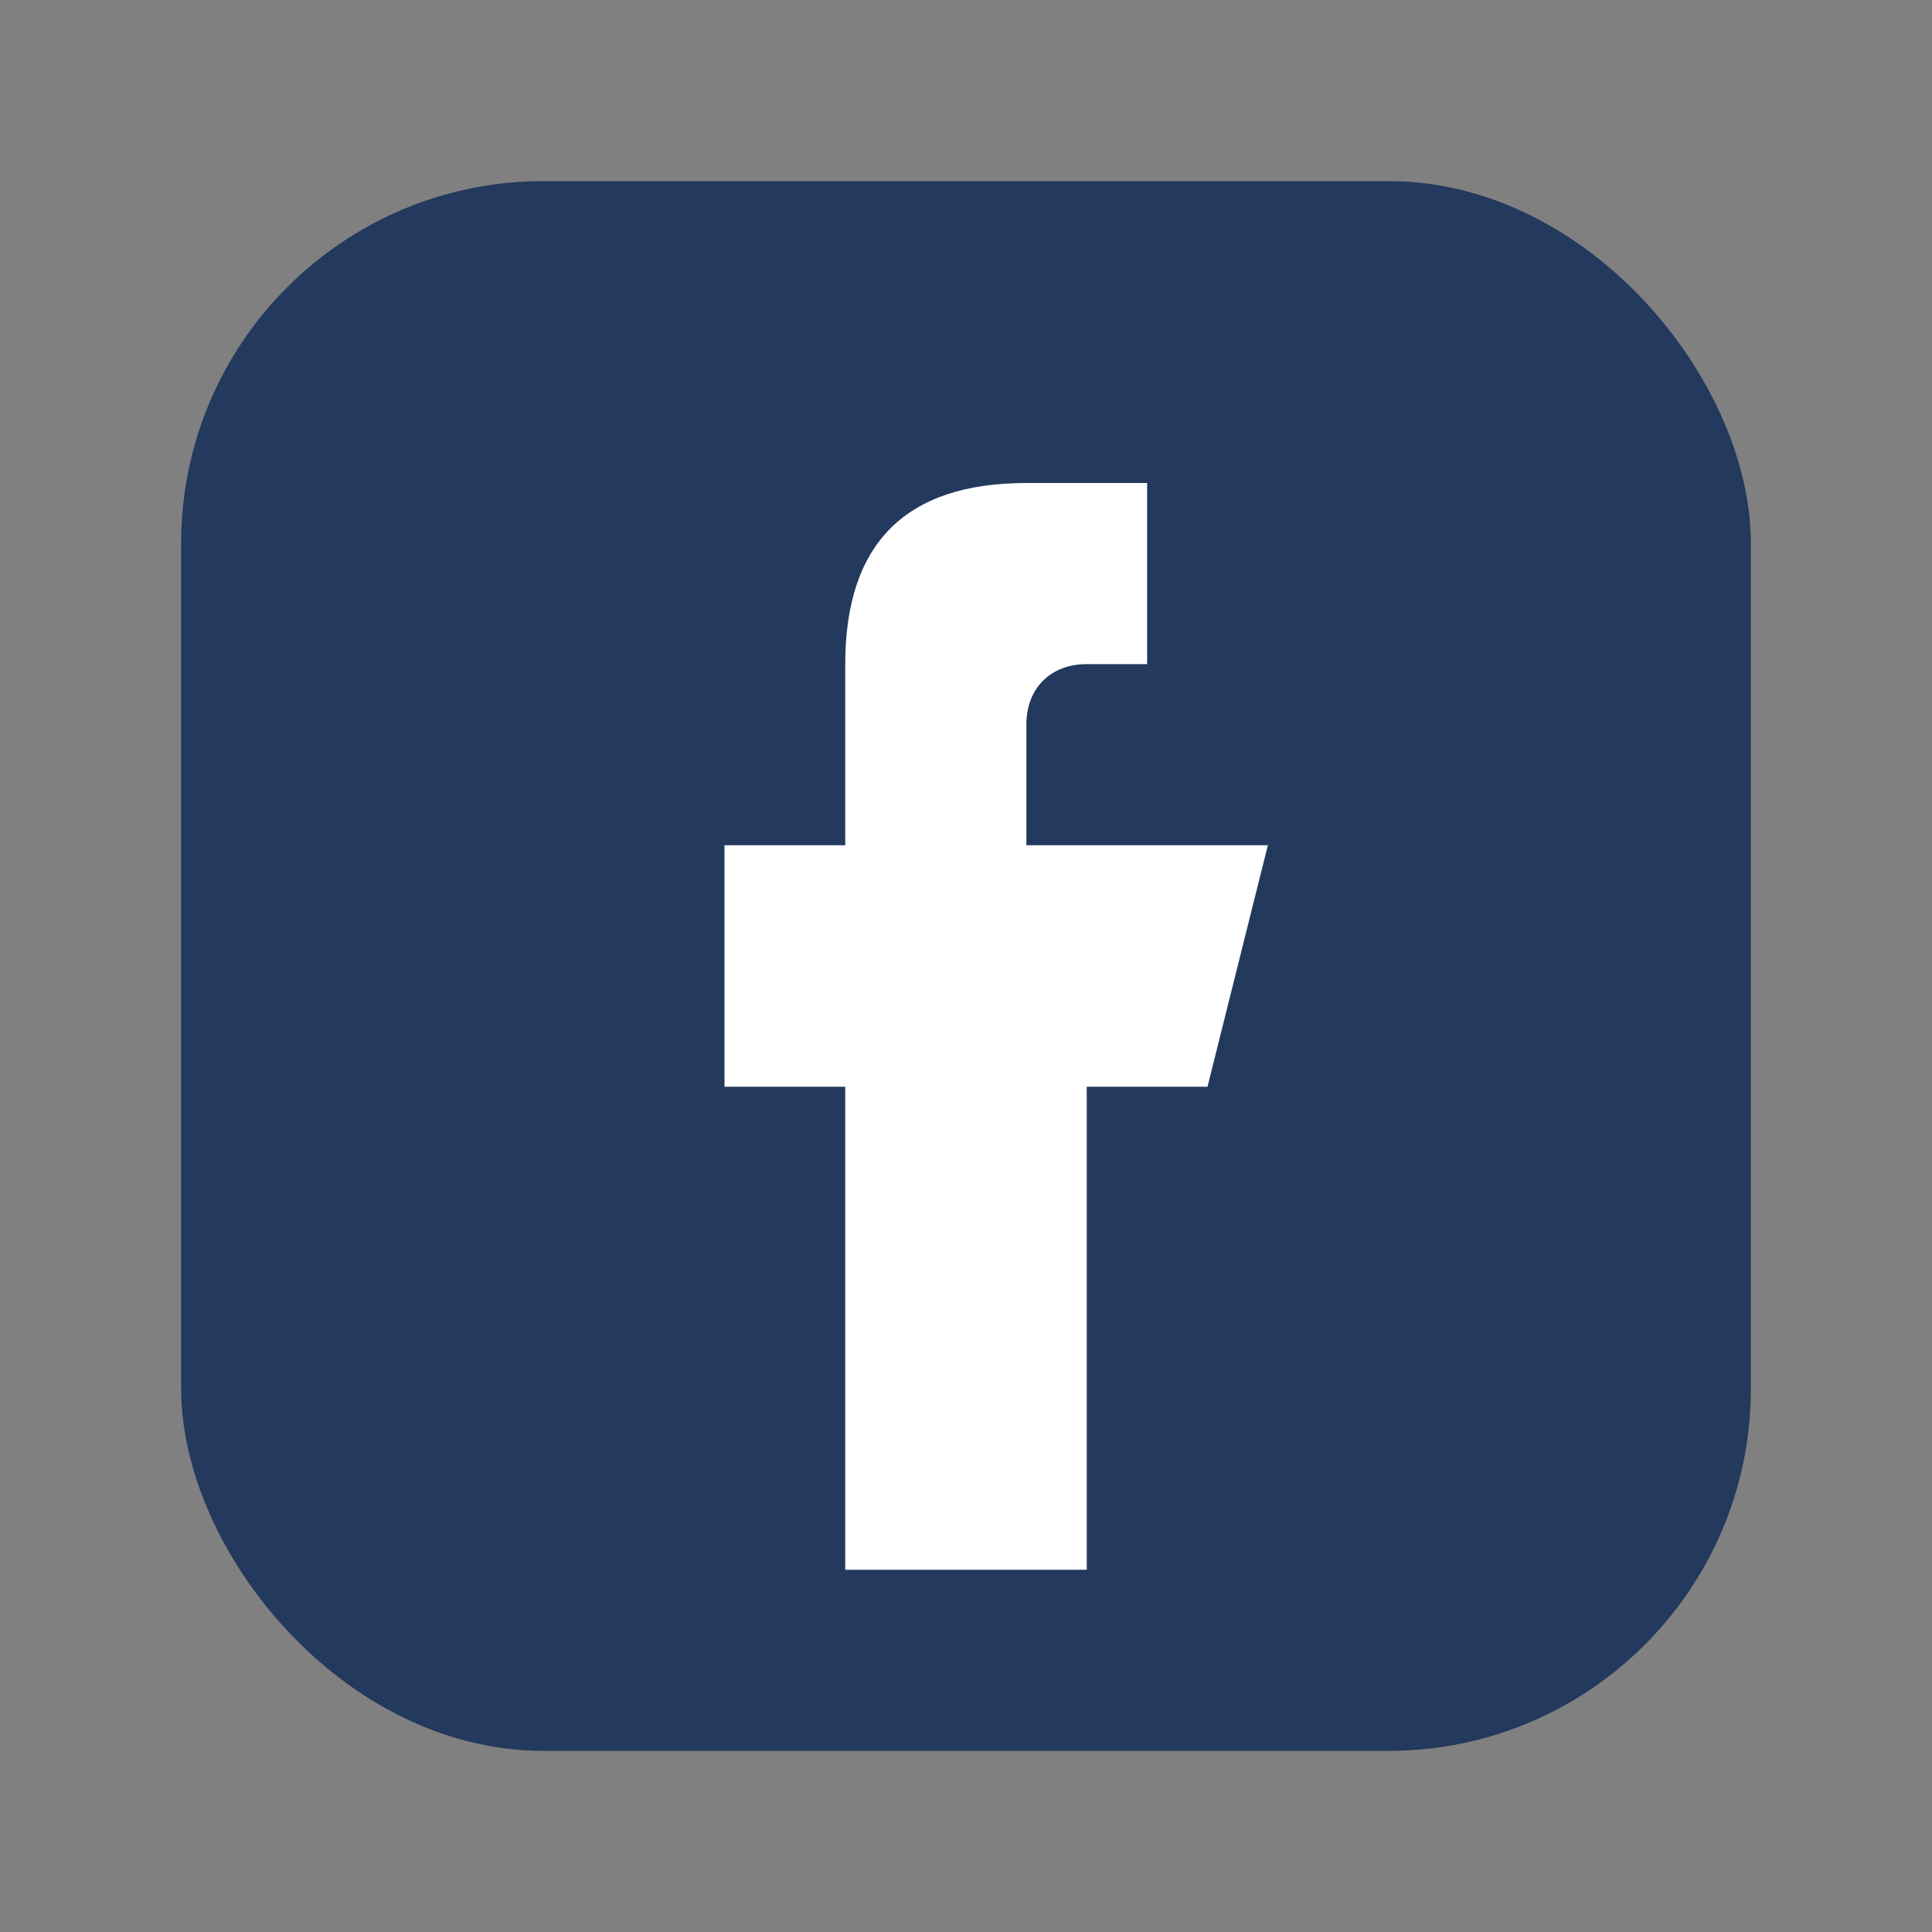
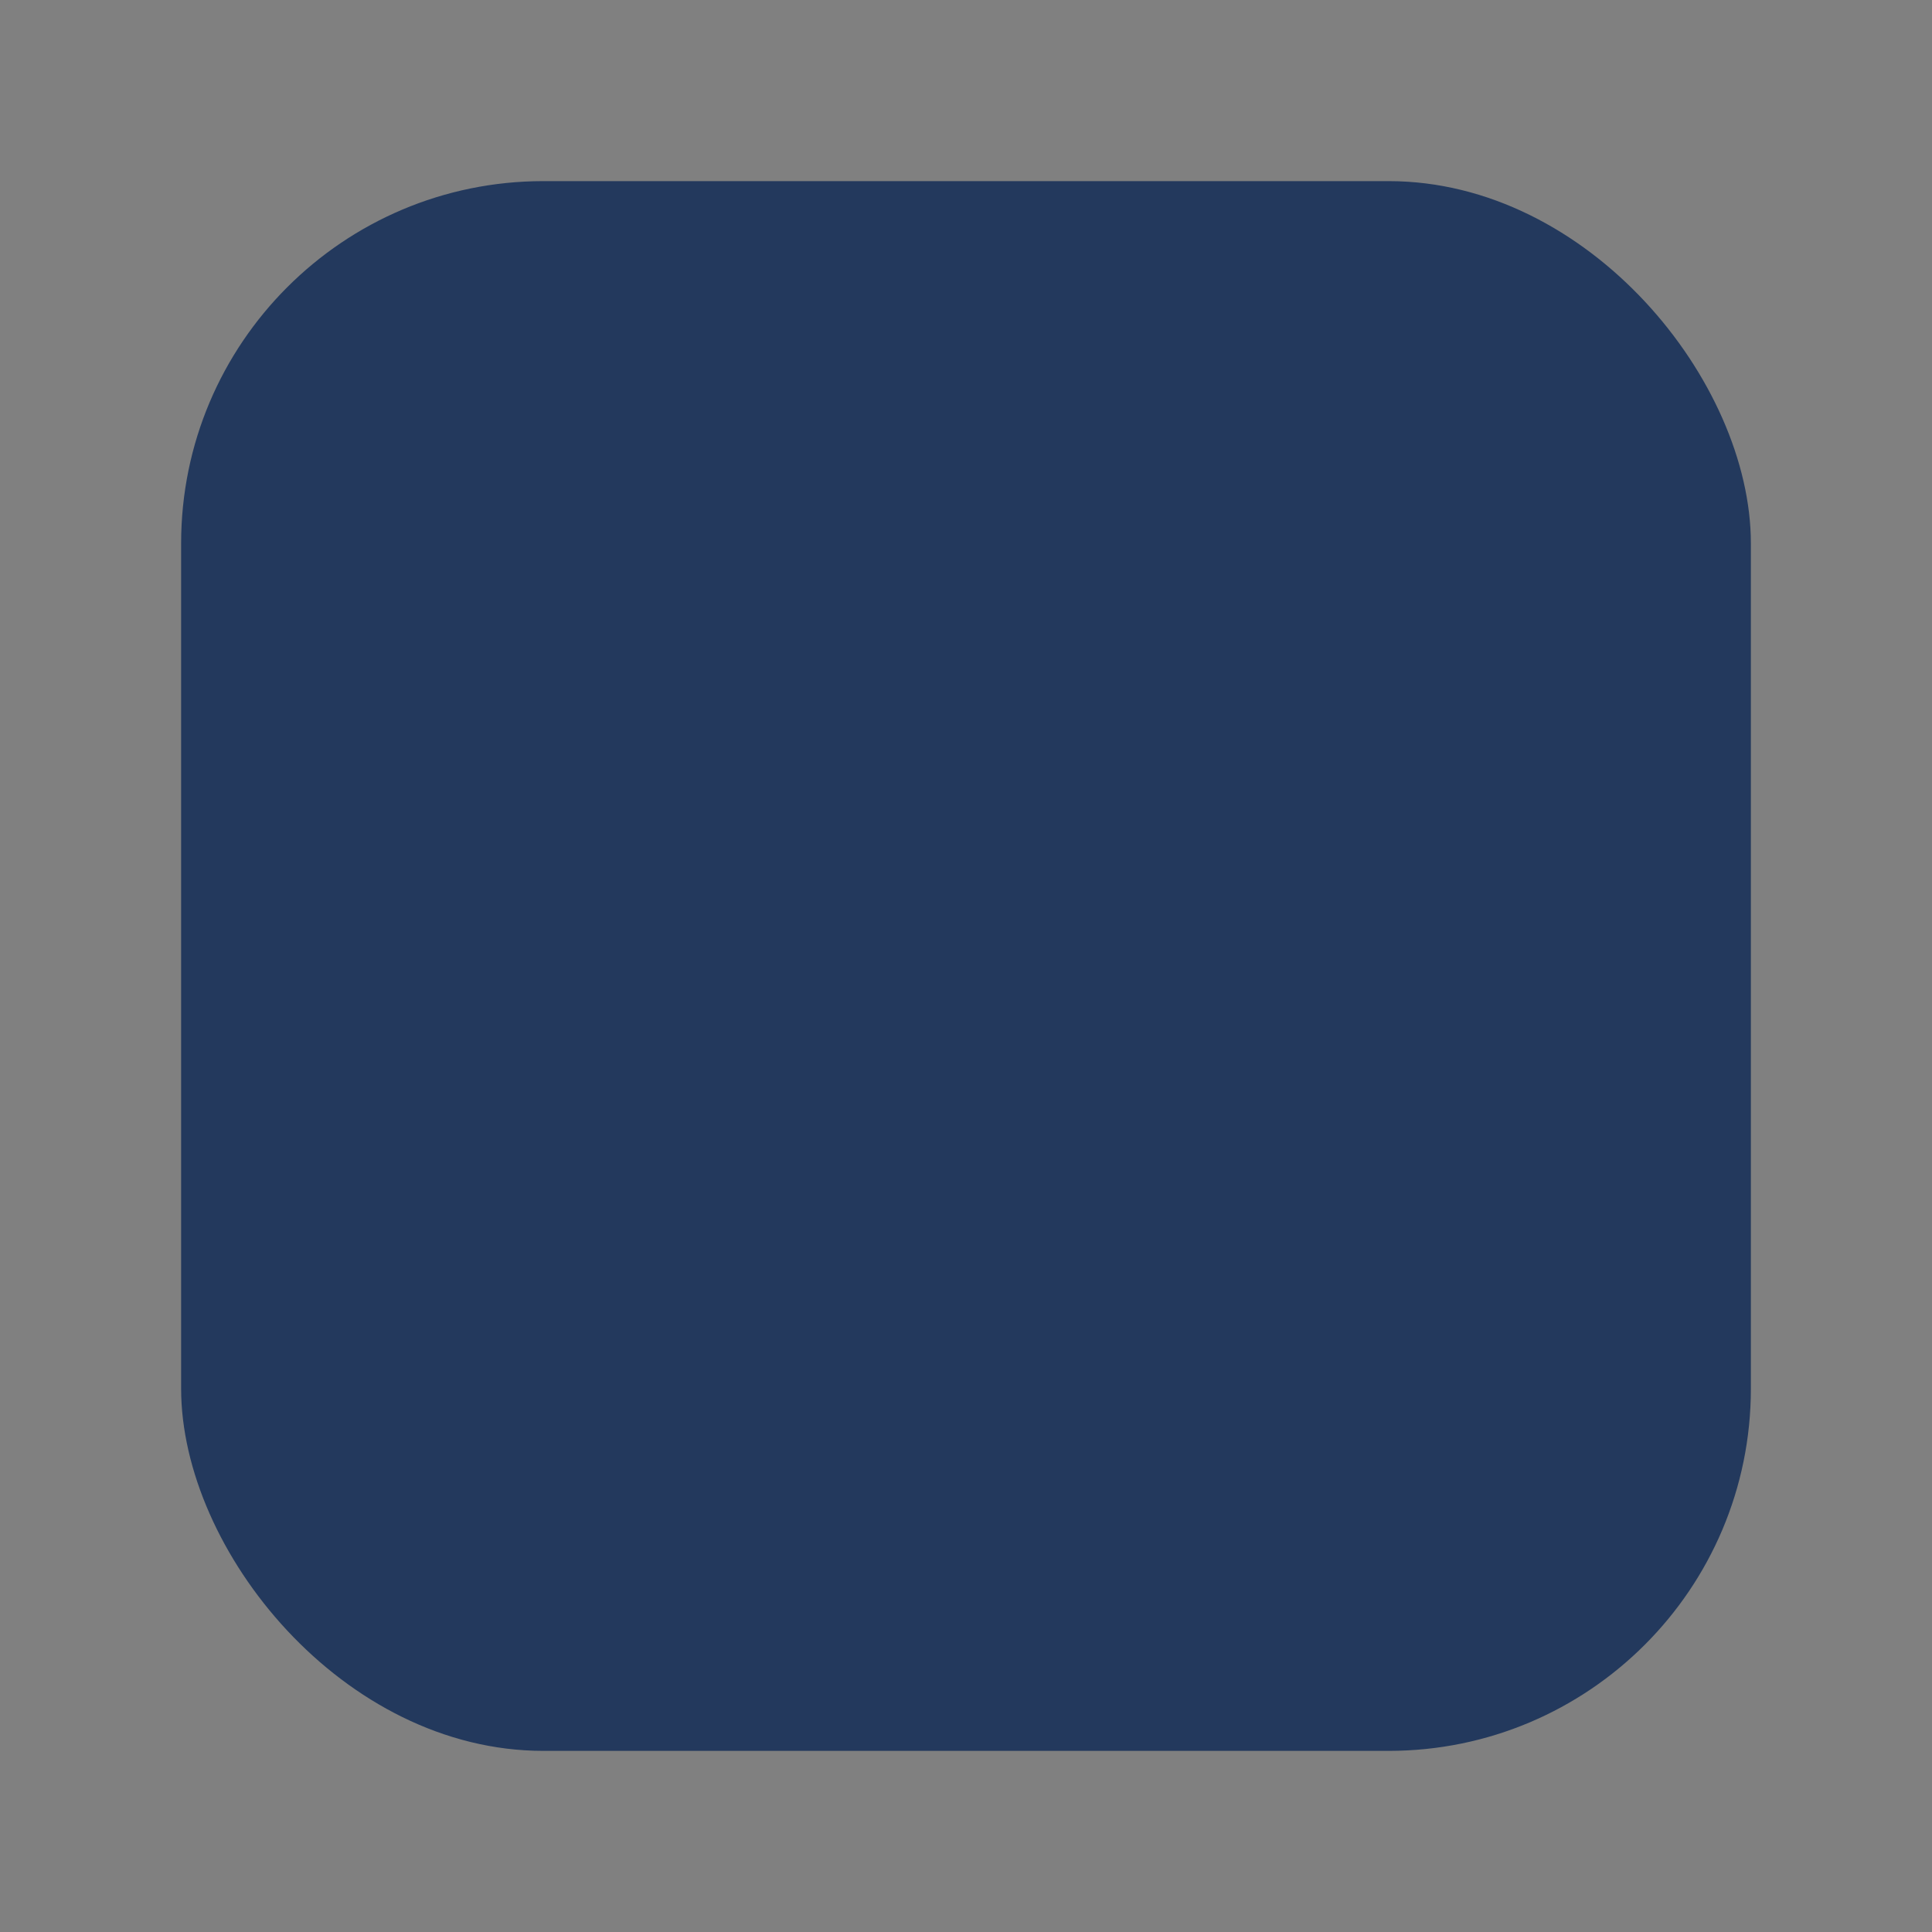
<svg xmlns="http://www.w3.org/2000/svg" width="32" height="32" viewBox="0 0 32 32">
  <rect x="0" y="0" width="32" height="32" fill="#808080" stroke="none" />
  <rect x="3" y="3" width="26" height="26" rx="6" fill="#23395d" />
-   <path d="M19 14h-2v-2c0-.6.4-1 1-1h1v-3h-2c-2 0-3 1-3 3v3h-2v4h2v8h4v-8h2l1-4z" fill="#fff" />
</svg>